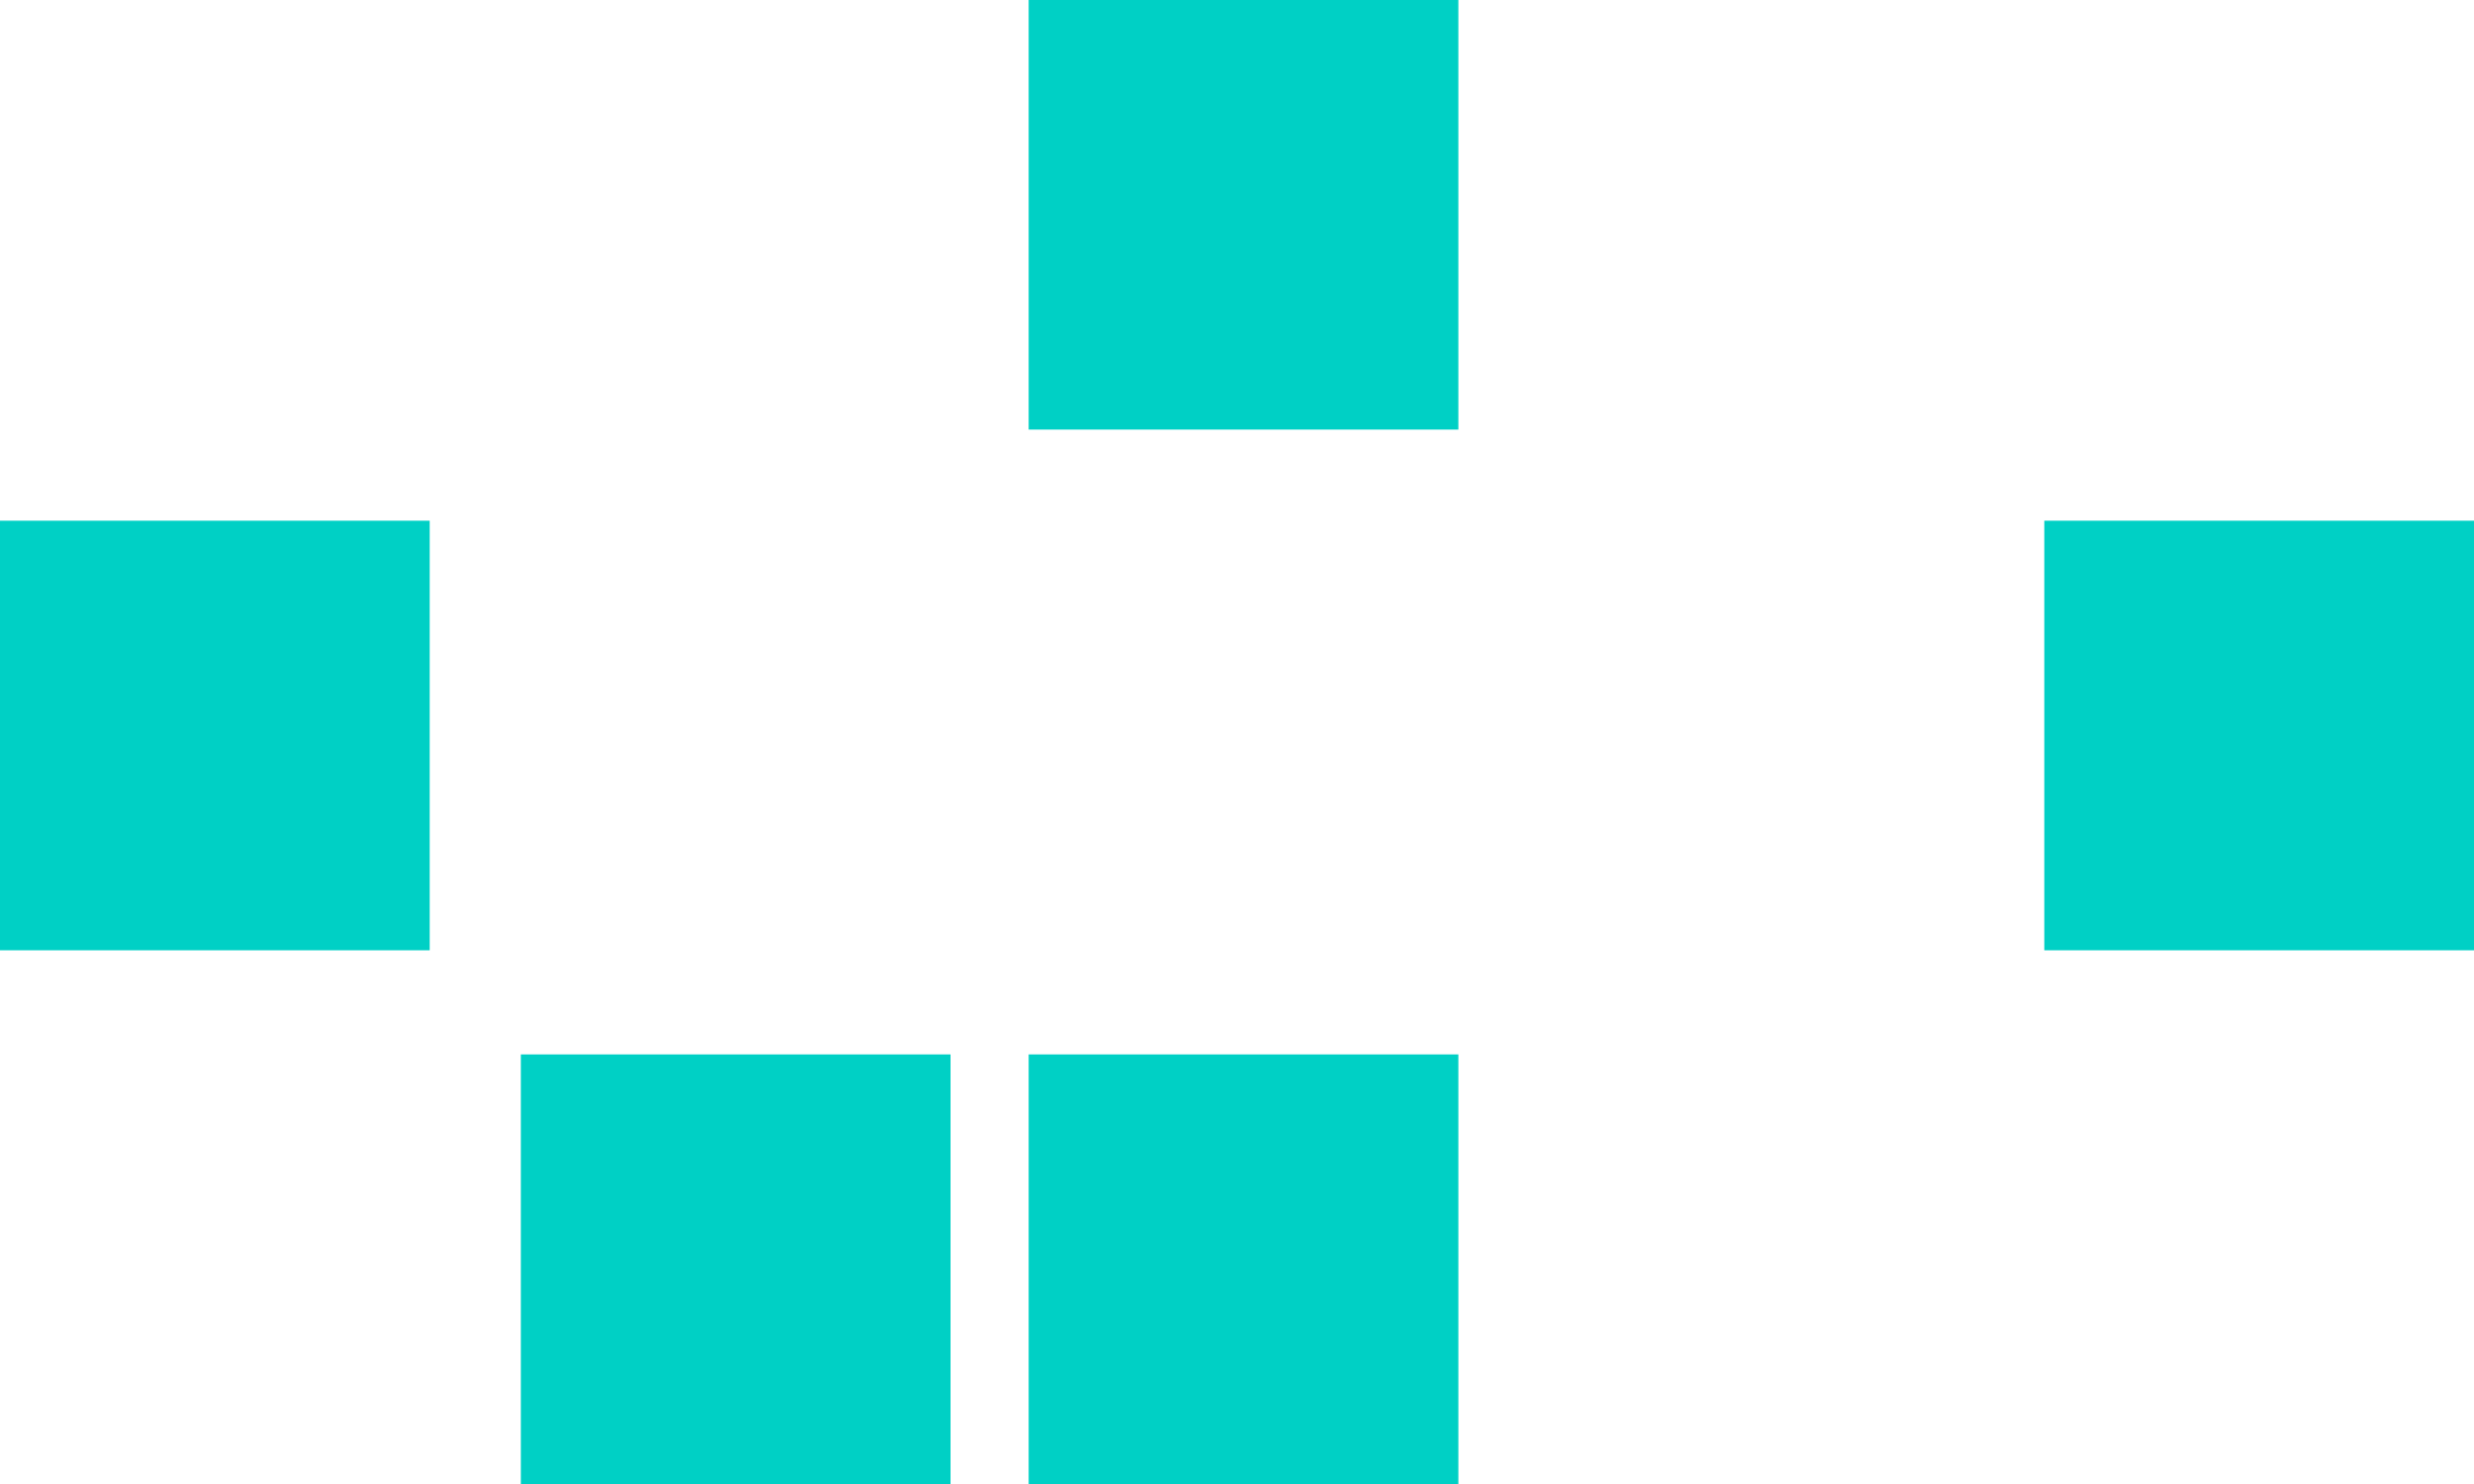
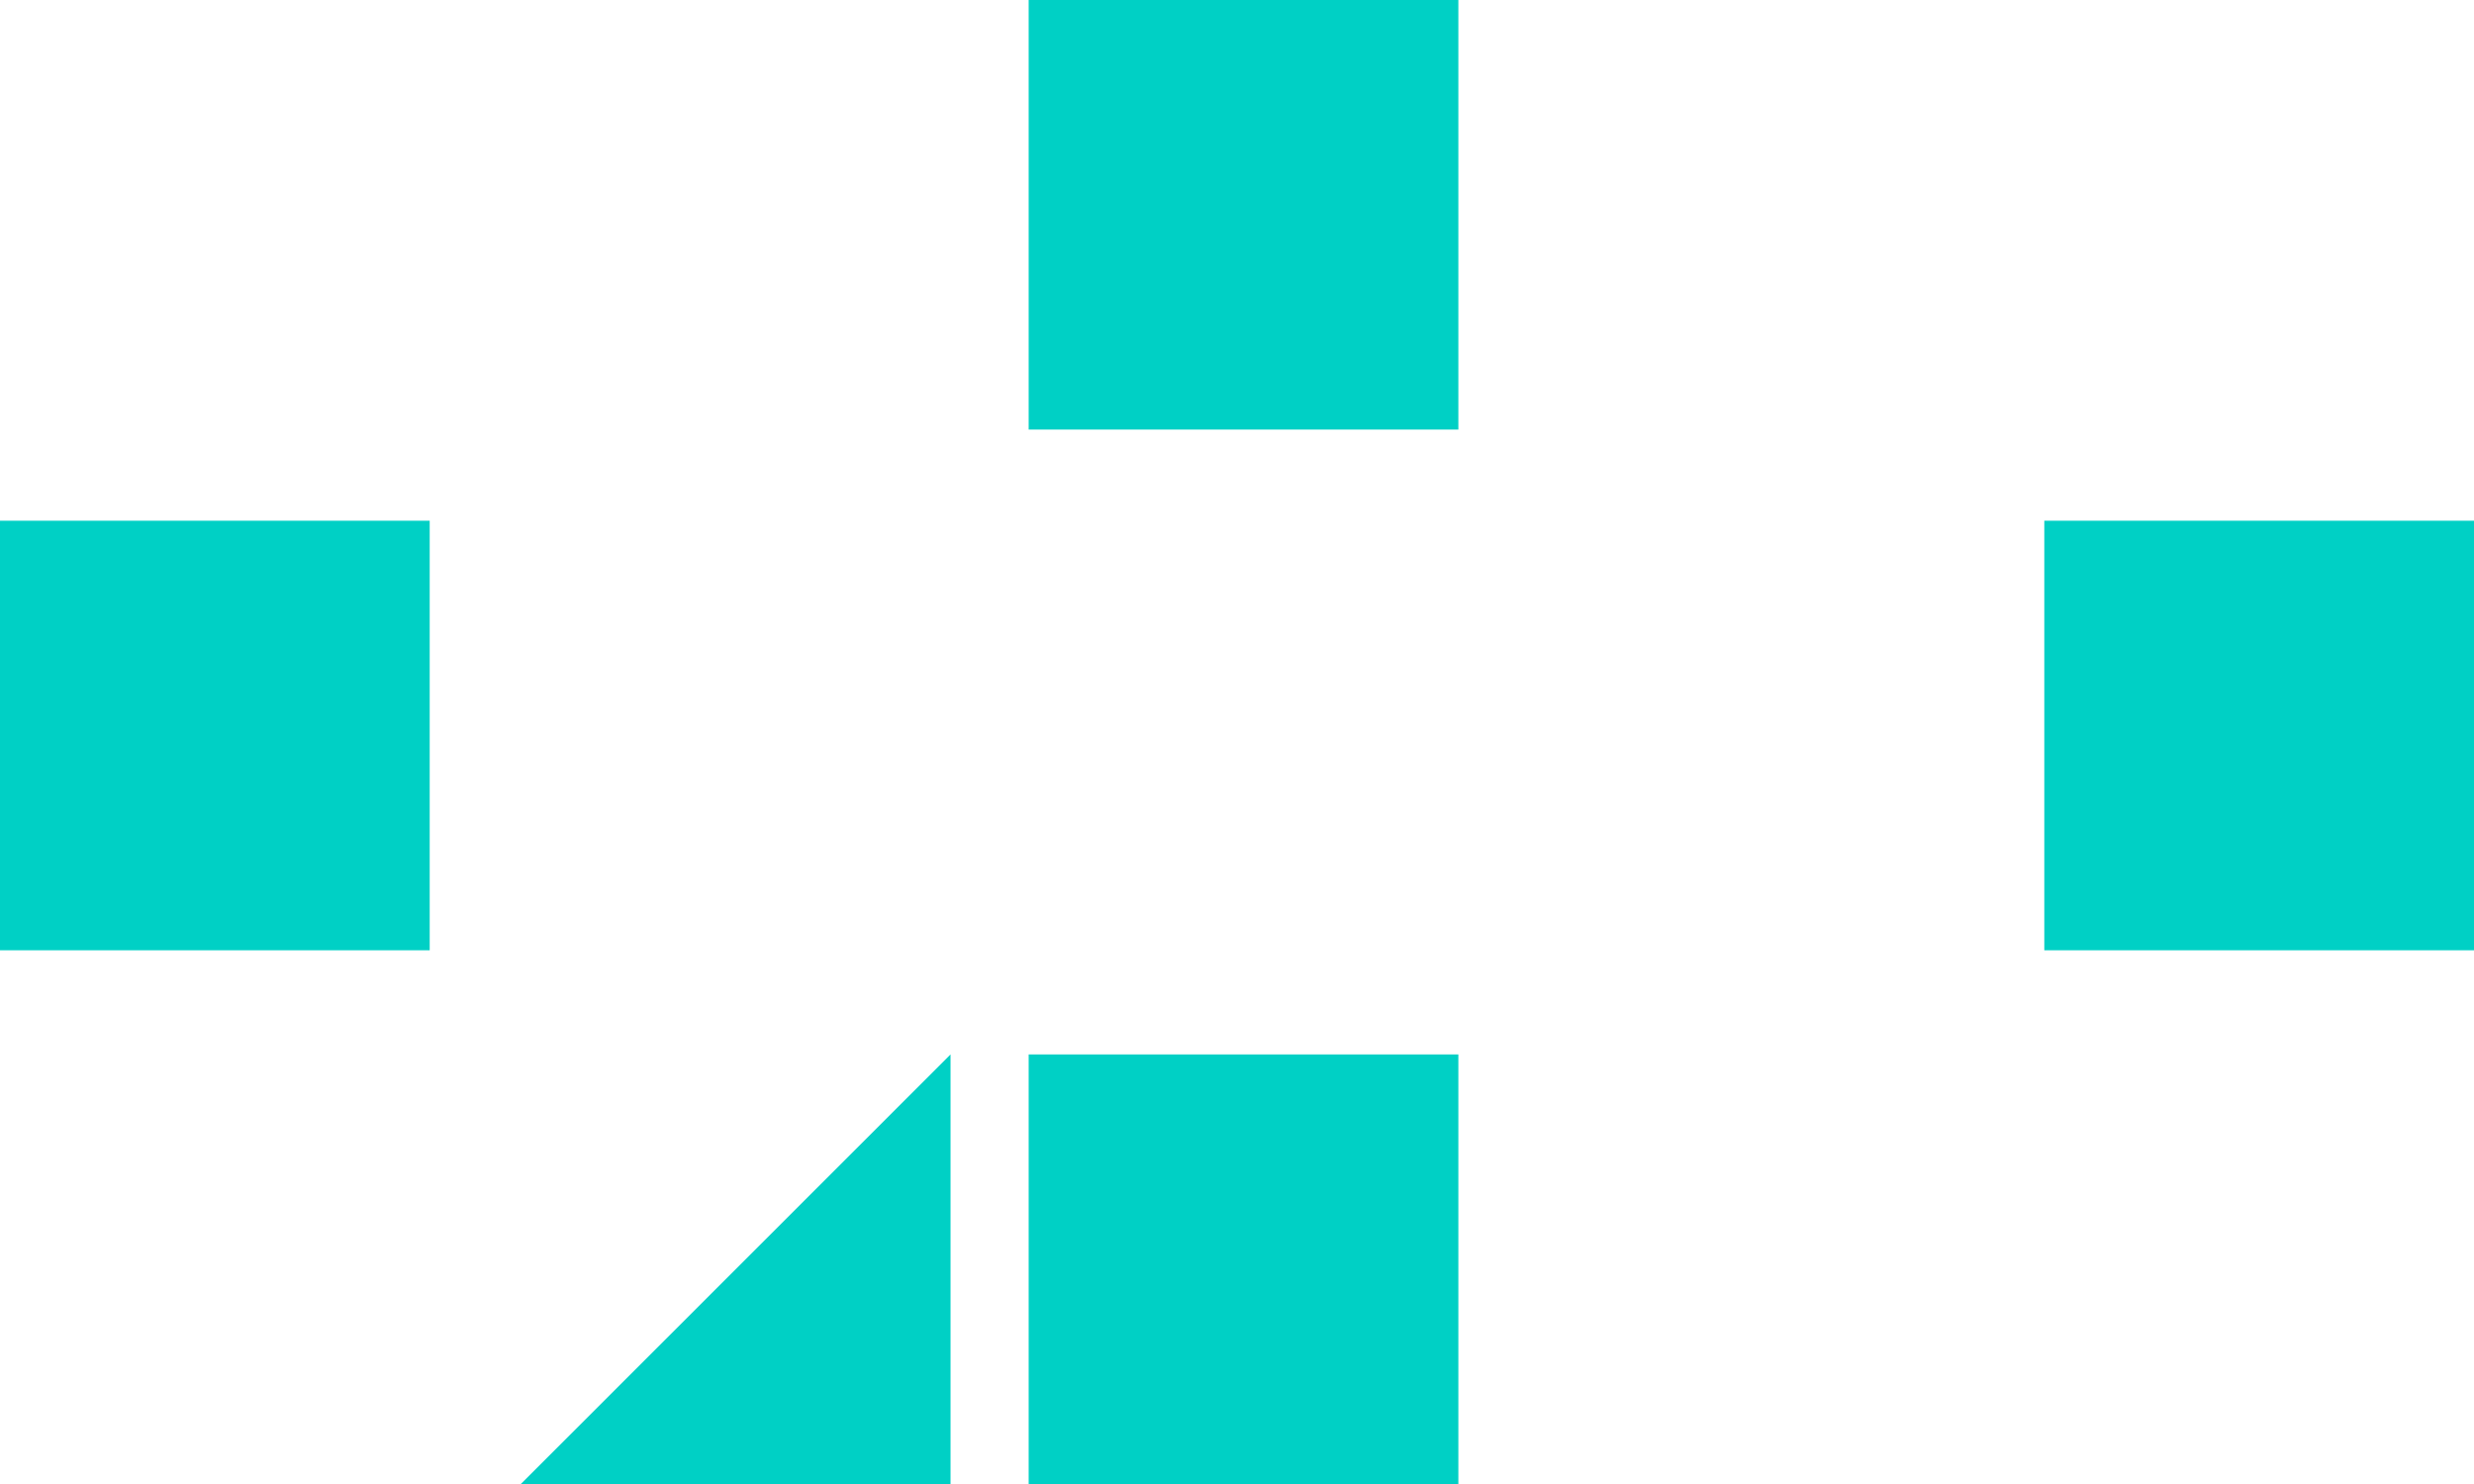
<svg xmlns="http://www.w3.org/2000/svg" width="190px" height="114px" viewBox="0 0 190 114" version="1.1">
  <title>7466D0FE-B90F-48CA-9B50-C4DF130A1D8B</title>
  <g id="New" stroke="none" stroke-width="1" fill="none" fill-rule="evenodd">
    <g id="PAGE-OFFRE-ACCOMPAGNEMENT-01" transform="translate(-165, -2924)" fill="#00D0C5">
-       <path d="M277,3043 L277,3076 L244,3076 L244,3043 L277,3043 Z M236,3003 L236,3036 L203,3036 L203,3003 L236,3003 Z M236,2964 L236,2997 L203,2997 L203,2964 L236,2964 Z M317,2964 L317,2997 L284,2997 L284,2964 L317,2964 Z M277,2886 L277,2919 L244,2919 L244,2886 L277,2886 Z" id="Combined-Shape-Copy" transform="translate(260, 2981) scale(-1, 1) rotate(-90) translate(-260, -2981) " />
+       <path d="M277,3043 L277,3076 L244,3076 L244,3043 L277,3043 Z M236,3003 L203,3036 L203,3003 L236,3003 Z M236,2964 L236,2997 L203,2997 L203,2964 L236,2964 Z M317,2964 L317,2997 L284,2997 L284,2964 L317,2964 Z M277,2886 L277,2919 L244,2919 L244,2886 L277,2886 Z" id="Combined-Shape-Copy" transform="translate(260, 2981) scale(-1, 1) rotate(-90) translate(-260, -2981) " />
    </g>
  </g>
</svg>